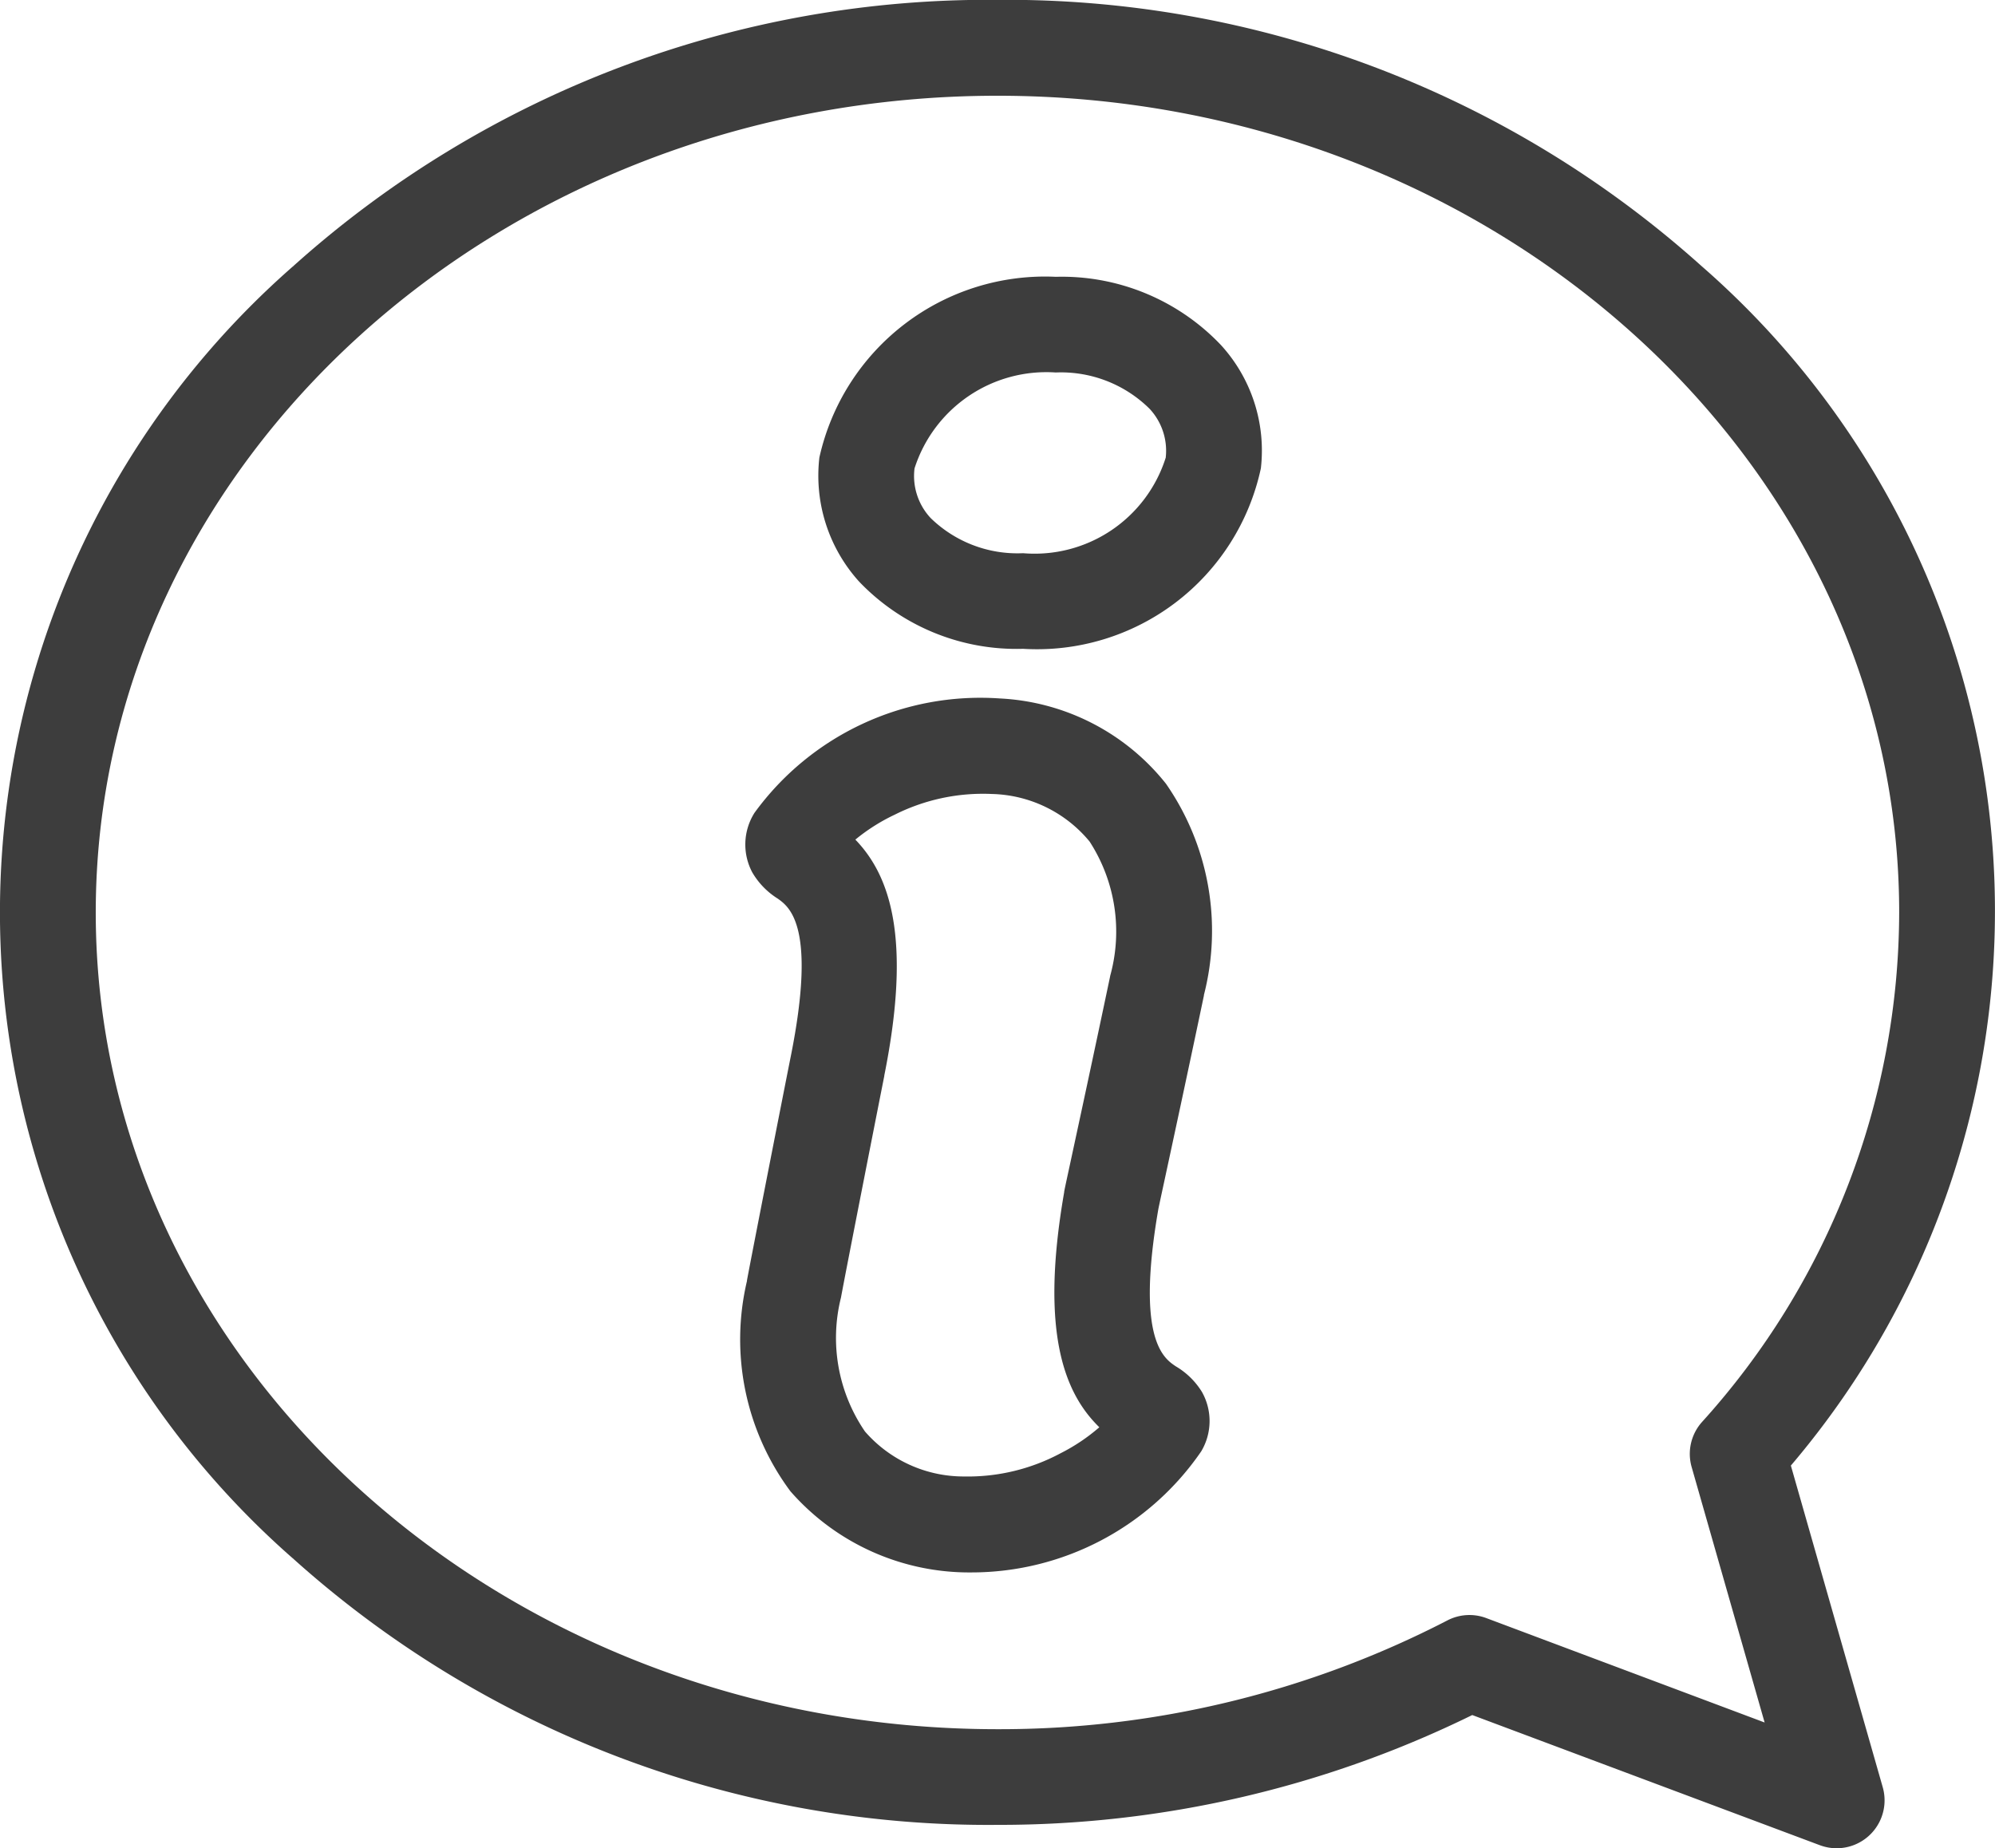
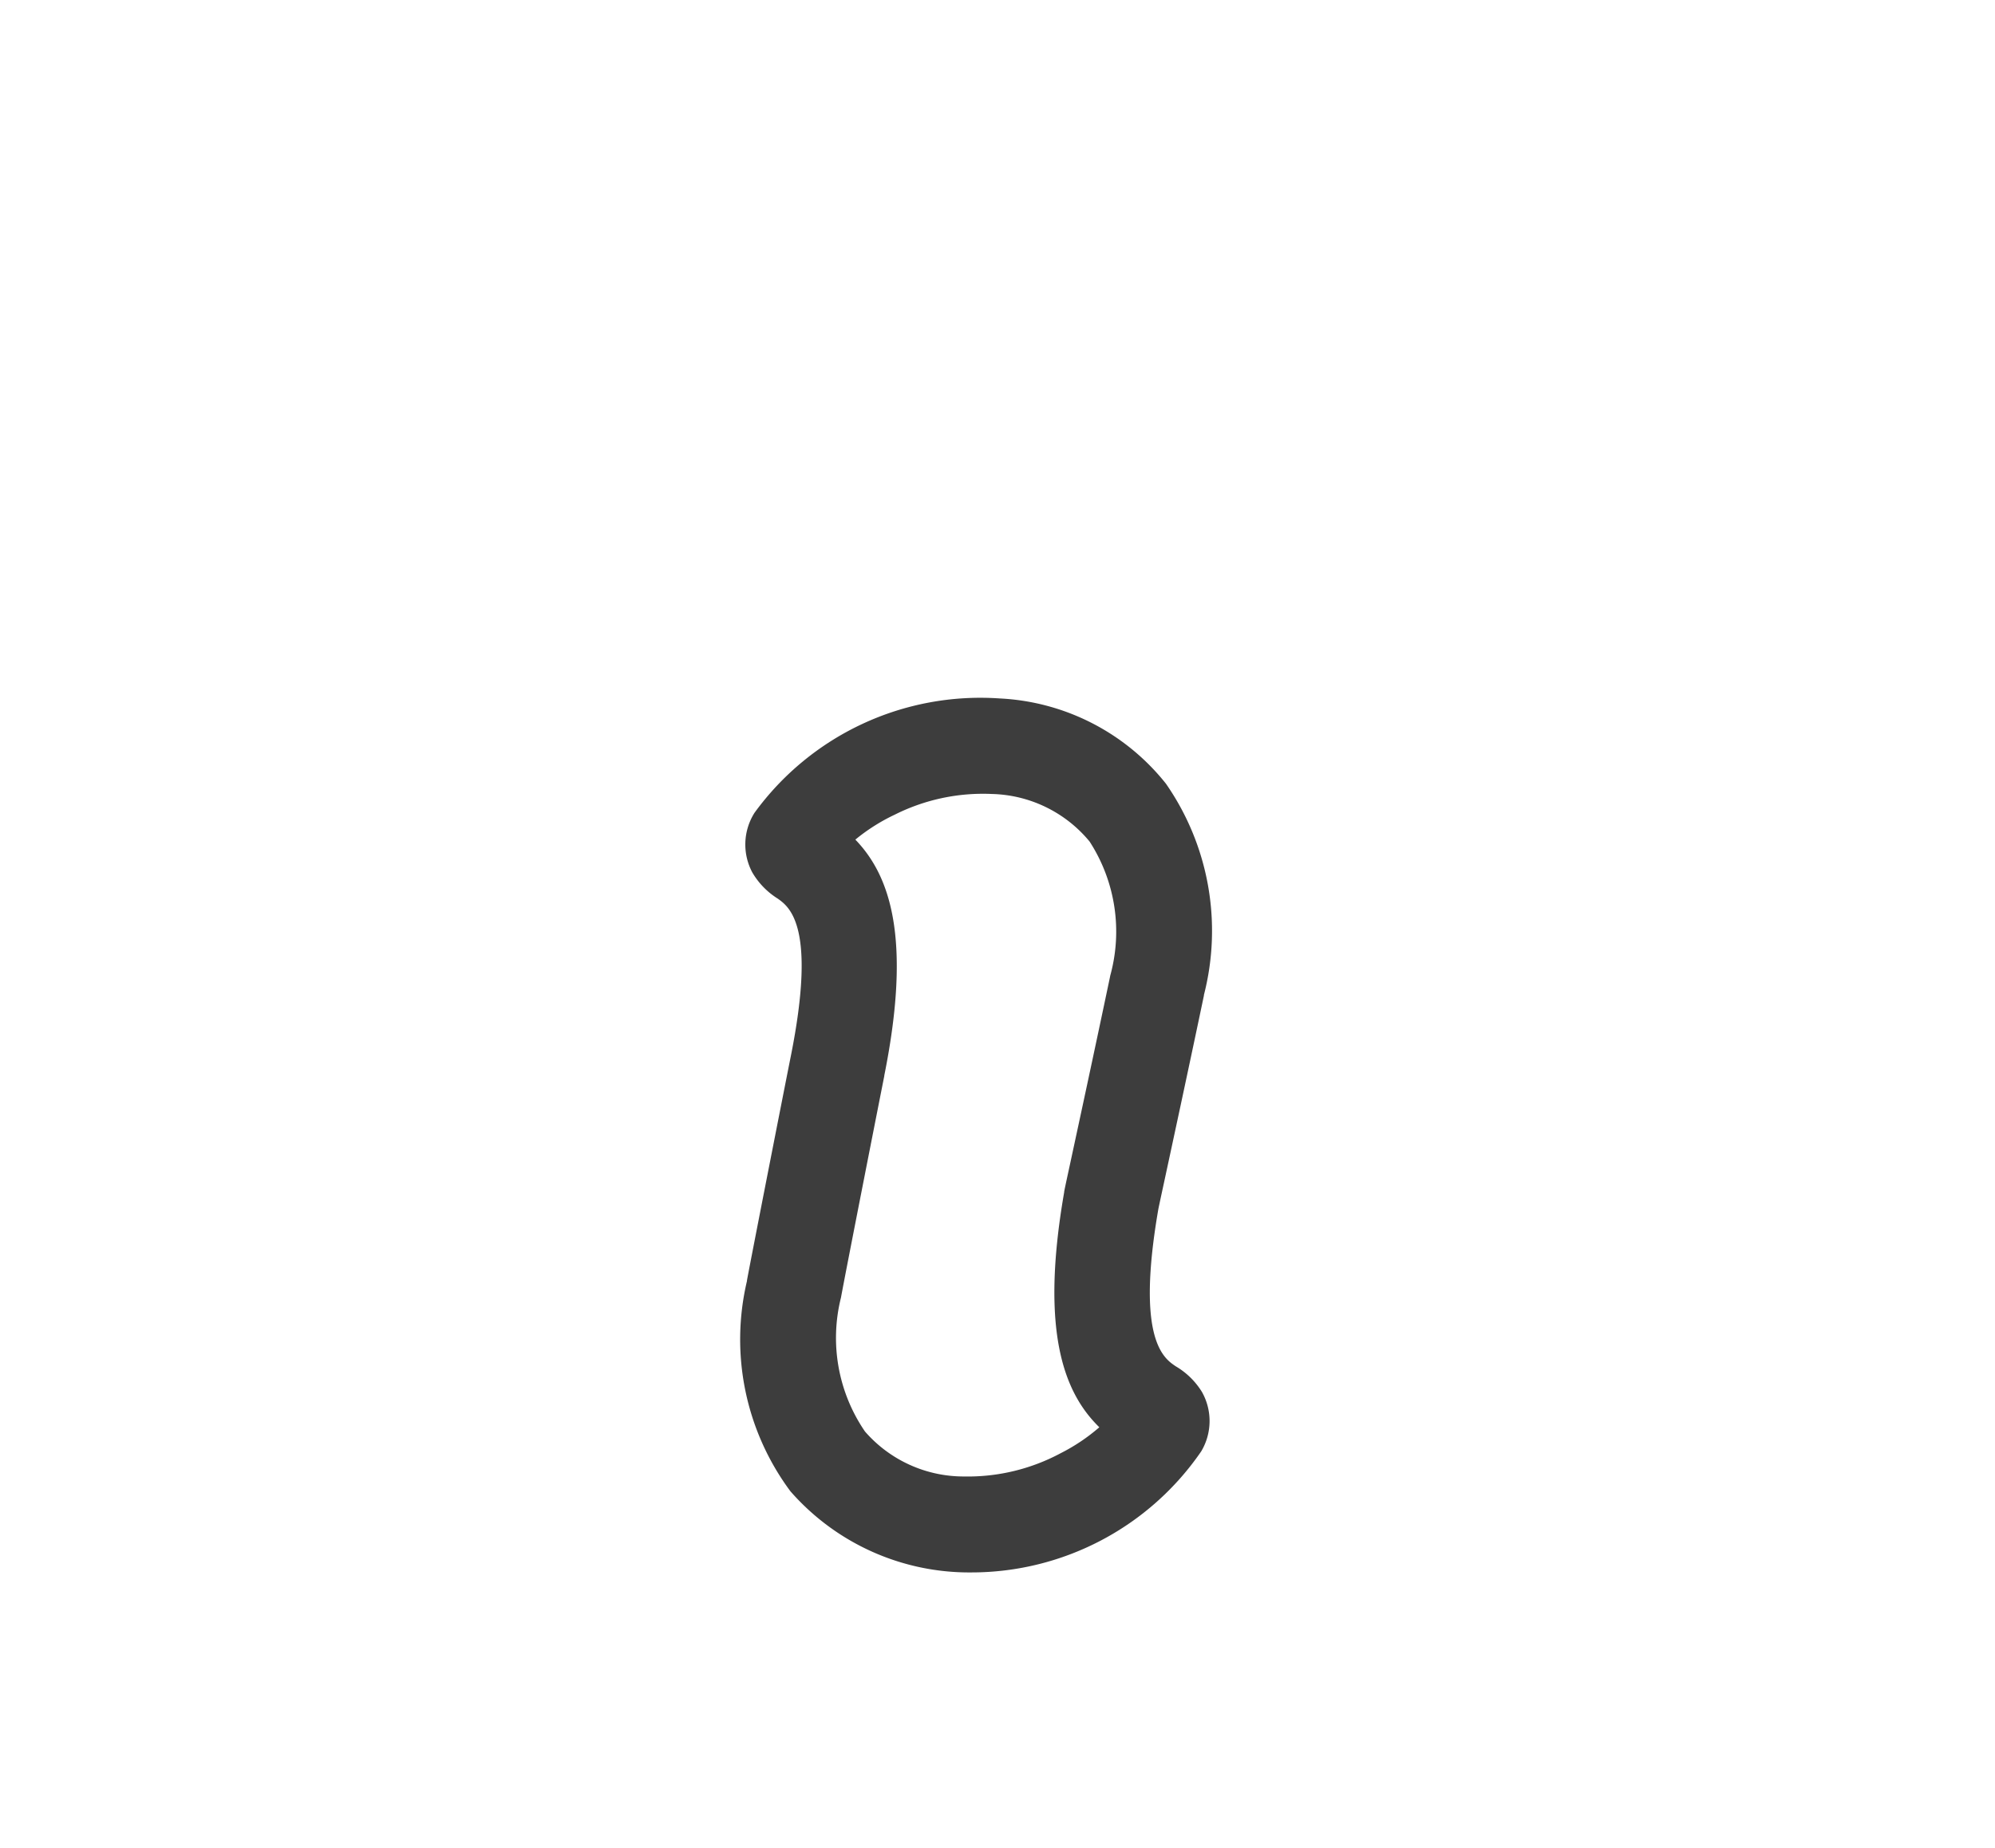
<svg xmlns="http://www.w3.org/2000/svg" viewBox="0 0 28.898 26.775">
  <defs>
    <style>
      .cls-1 {
        fill: #3d3d3d;
      }
    </style>
  </defs>
  <g id="info" transform="translate(0 -18.802)">
    <g id="Group_2" data-name="Group 2" transform="translate(11.853 22.812)">
      <g id="Group_1" data-name="Group 1">
-         <path id="Path_1" class="cls-1" data-name="Path 1" d="M215.842,90.838a3.177,3.177,0,0,0-2.394-.99,3.348,3.348,0,0,0-3.424,2.617,2.286,2.286,0,0,0,.577,1.8,3.151,3.151,0,0,0,2.373.972,3.316,3.316,0,0,0,3.445-2.615A2.265,2.265,0,0,0,215.842,90.838Zm-.8,1.626a1.992,1.992,0,0,1-2.067,1.388,1.8,1.8,0,0,1-1.338-.508.892.892,0,0,1-.235-.72,2.005,2.005,0,0,1,2.046-1.39,1.824,1.824,0,0,1,1.358.525A.891.891,0,0,1,215.041,92.465Z" transform="translate(-210.008 -89.848)" />
-       </g>
+         </g>
    </g>
    <g id="Group_4" data-name="Group 4" transform="translate(10.738 28.909)">
      <g id="Group_3" data-name="Group 3">
        <path id="Path_2" class="cls-1" data-name="Path 2" d="M196.551,207.562c-.173-.116-.579-.388-.252-2.278.008-.041.041-.194.092-.43.116-.539.333-1.543.568-2.663l0-.008a3.736,3.736,0,0,0-.55-3.061A3.28,3.28,0,0,0,194,197.887a4.044,4.044,0,0,0-3.551,1.657.859.859,0,0,0-.032.863,1.1,1.1,0,0,0,.366.378c.171.121.57.4.191,2.29-.035.172-.564,2.862-.634,3.243v.008a3.687,3.687,0,0,0,.629,3.046,3.441,3.441,0,0,0,2.626,1.176,4.037,4.037,0,0,0,3.325-1.754.858.858,0,0,0,.009-.863A1.1,1.1,0,0,0,196.551,207.562Zm-.95-5.652c-.234,1.114-.45,2.114-.566,2.652-.079.365-.095.44-.1.47v.007c-.352,2.024,0,2.91.509,3.406a2.728,2.728,0,0,1-.56.376,2.849,2.849,0,0,1-1.4.337,1.894,1.894,0,0,1-1.435-.652,2.4,2.4,0,0,1-.347-1.941c.075-.411.605-3.1.627-3.208v-.007c.405-2.014.072-2.909-.419-3.418a2.727,2.727,0,0,1,.57-.361,2.849,2.849,0,0,1,1.406-.3,1.893,1.893,0,0,1,1.417.689A2.4,2.4,0,0,1,195.6,201.91Z" transform="translate(-190.258 -197.876)" />
      </g>
    </g>
    <g id="Group_6" data-name="Group 6" transform="translate(0 18.802)">
      <g id="Group_5" data-name="Group 5" transform="translate(0 0)">
-         <path id="Path_3" class="cls-1" data-name="Path 3" d="M25.941,40.033a12.394,12.394,0,0,0-1.3-17.382A15.067,15.067,0,0,0,14.449,18.8,15.067,15.067,0,0,0,4.255,22.651a12.441,12.441,0,0,0,0,18.738,15.066,15.066,0,0,0,10.193,3.849,15.537,15.537,0,0,0,6.878-1.591l5.036,1.886a.694.694,0,0,0,.91-.84Zm-4.413,2.209a.694.694,0,0,0-.564.035,14.114,14.114,0,0,1-6.515,1.575c-7.2,0-13.062-5.307-13.062-11.831S7.247,20.189,14.449,20.189,27.51,25.5,27.51,32.02a11.032,11.032,0,0,1-2.859,7.385.693.693,0,0,0-.147.65l1.057,3.7Z" transform="translate(0 -18.802)" />
-       </g>
+         </g>
    </g>
  </g>
</svg>